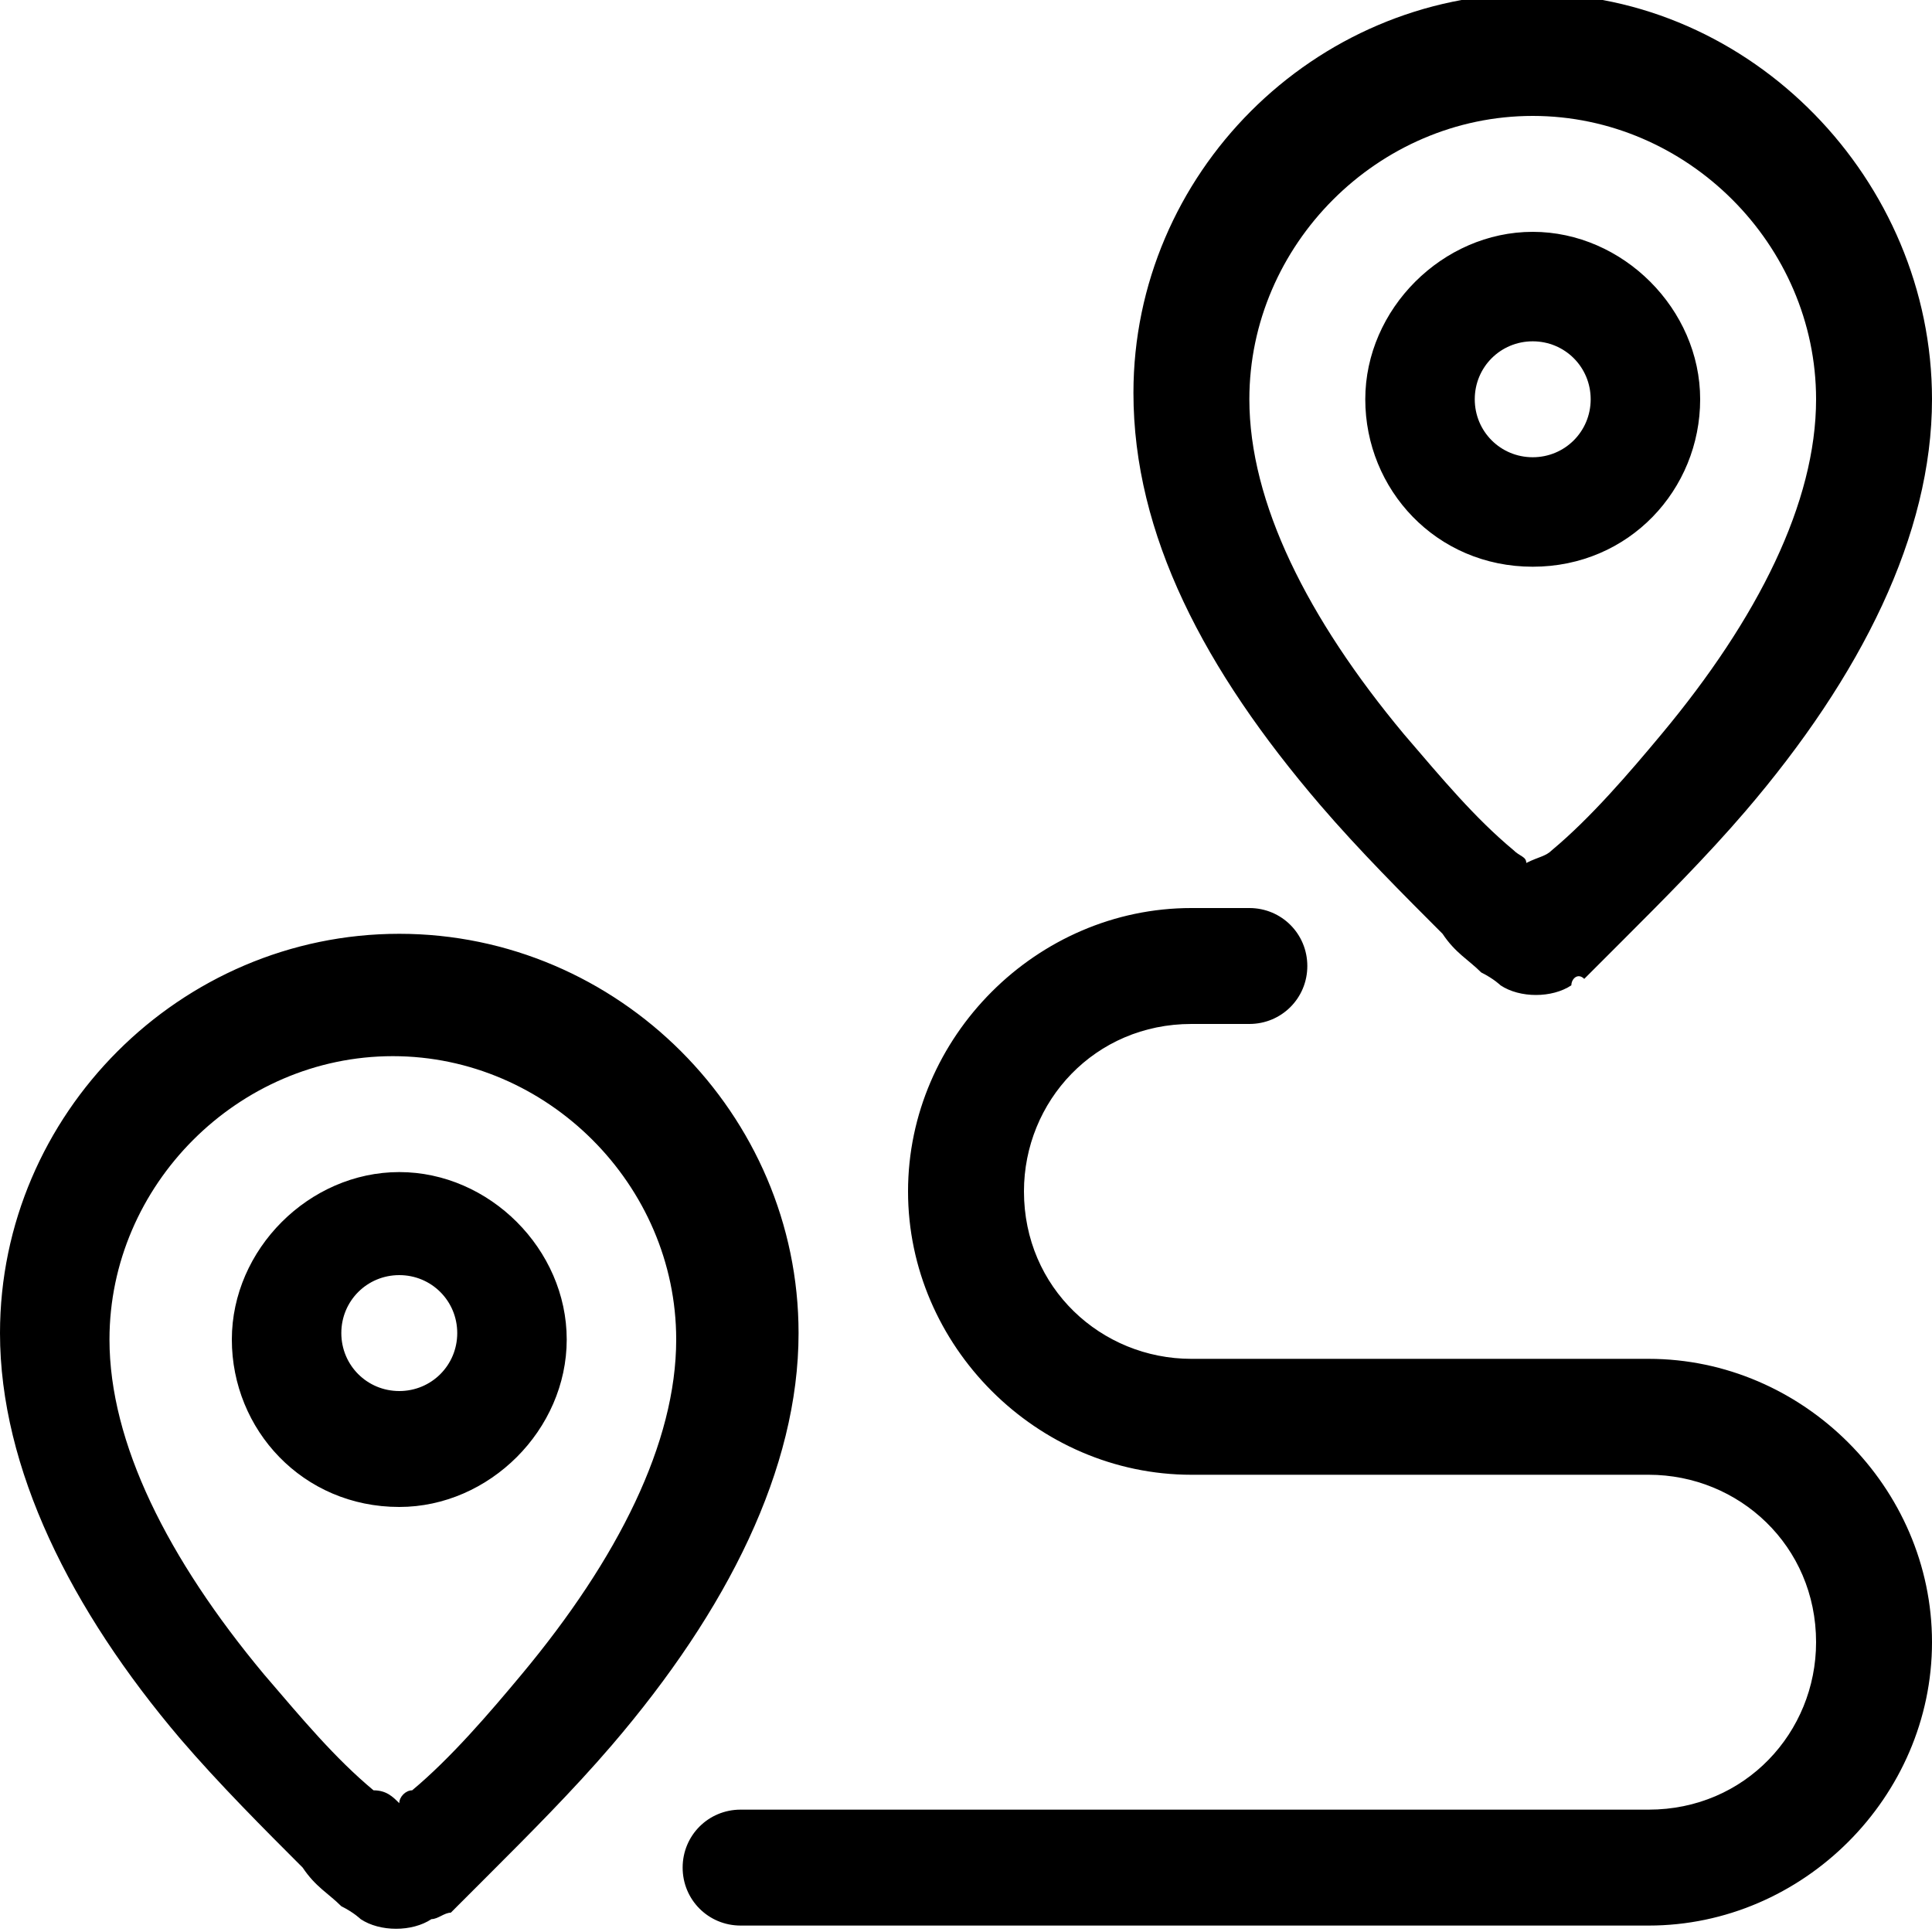
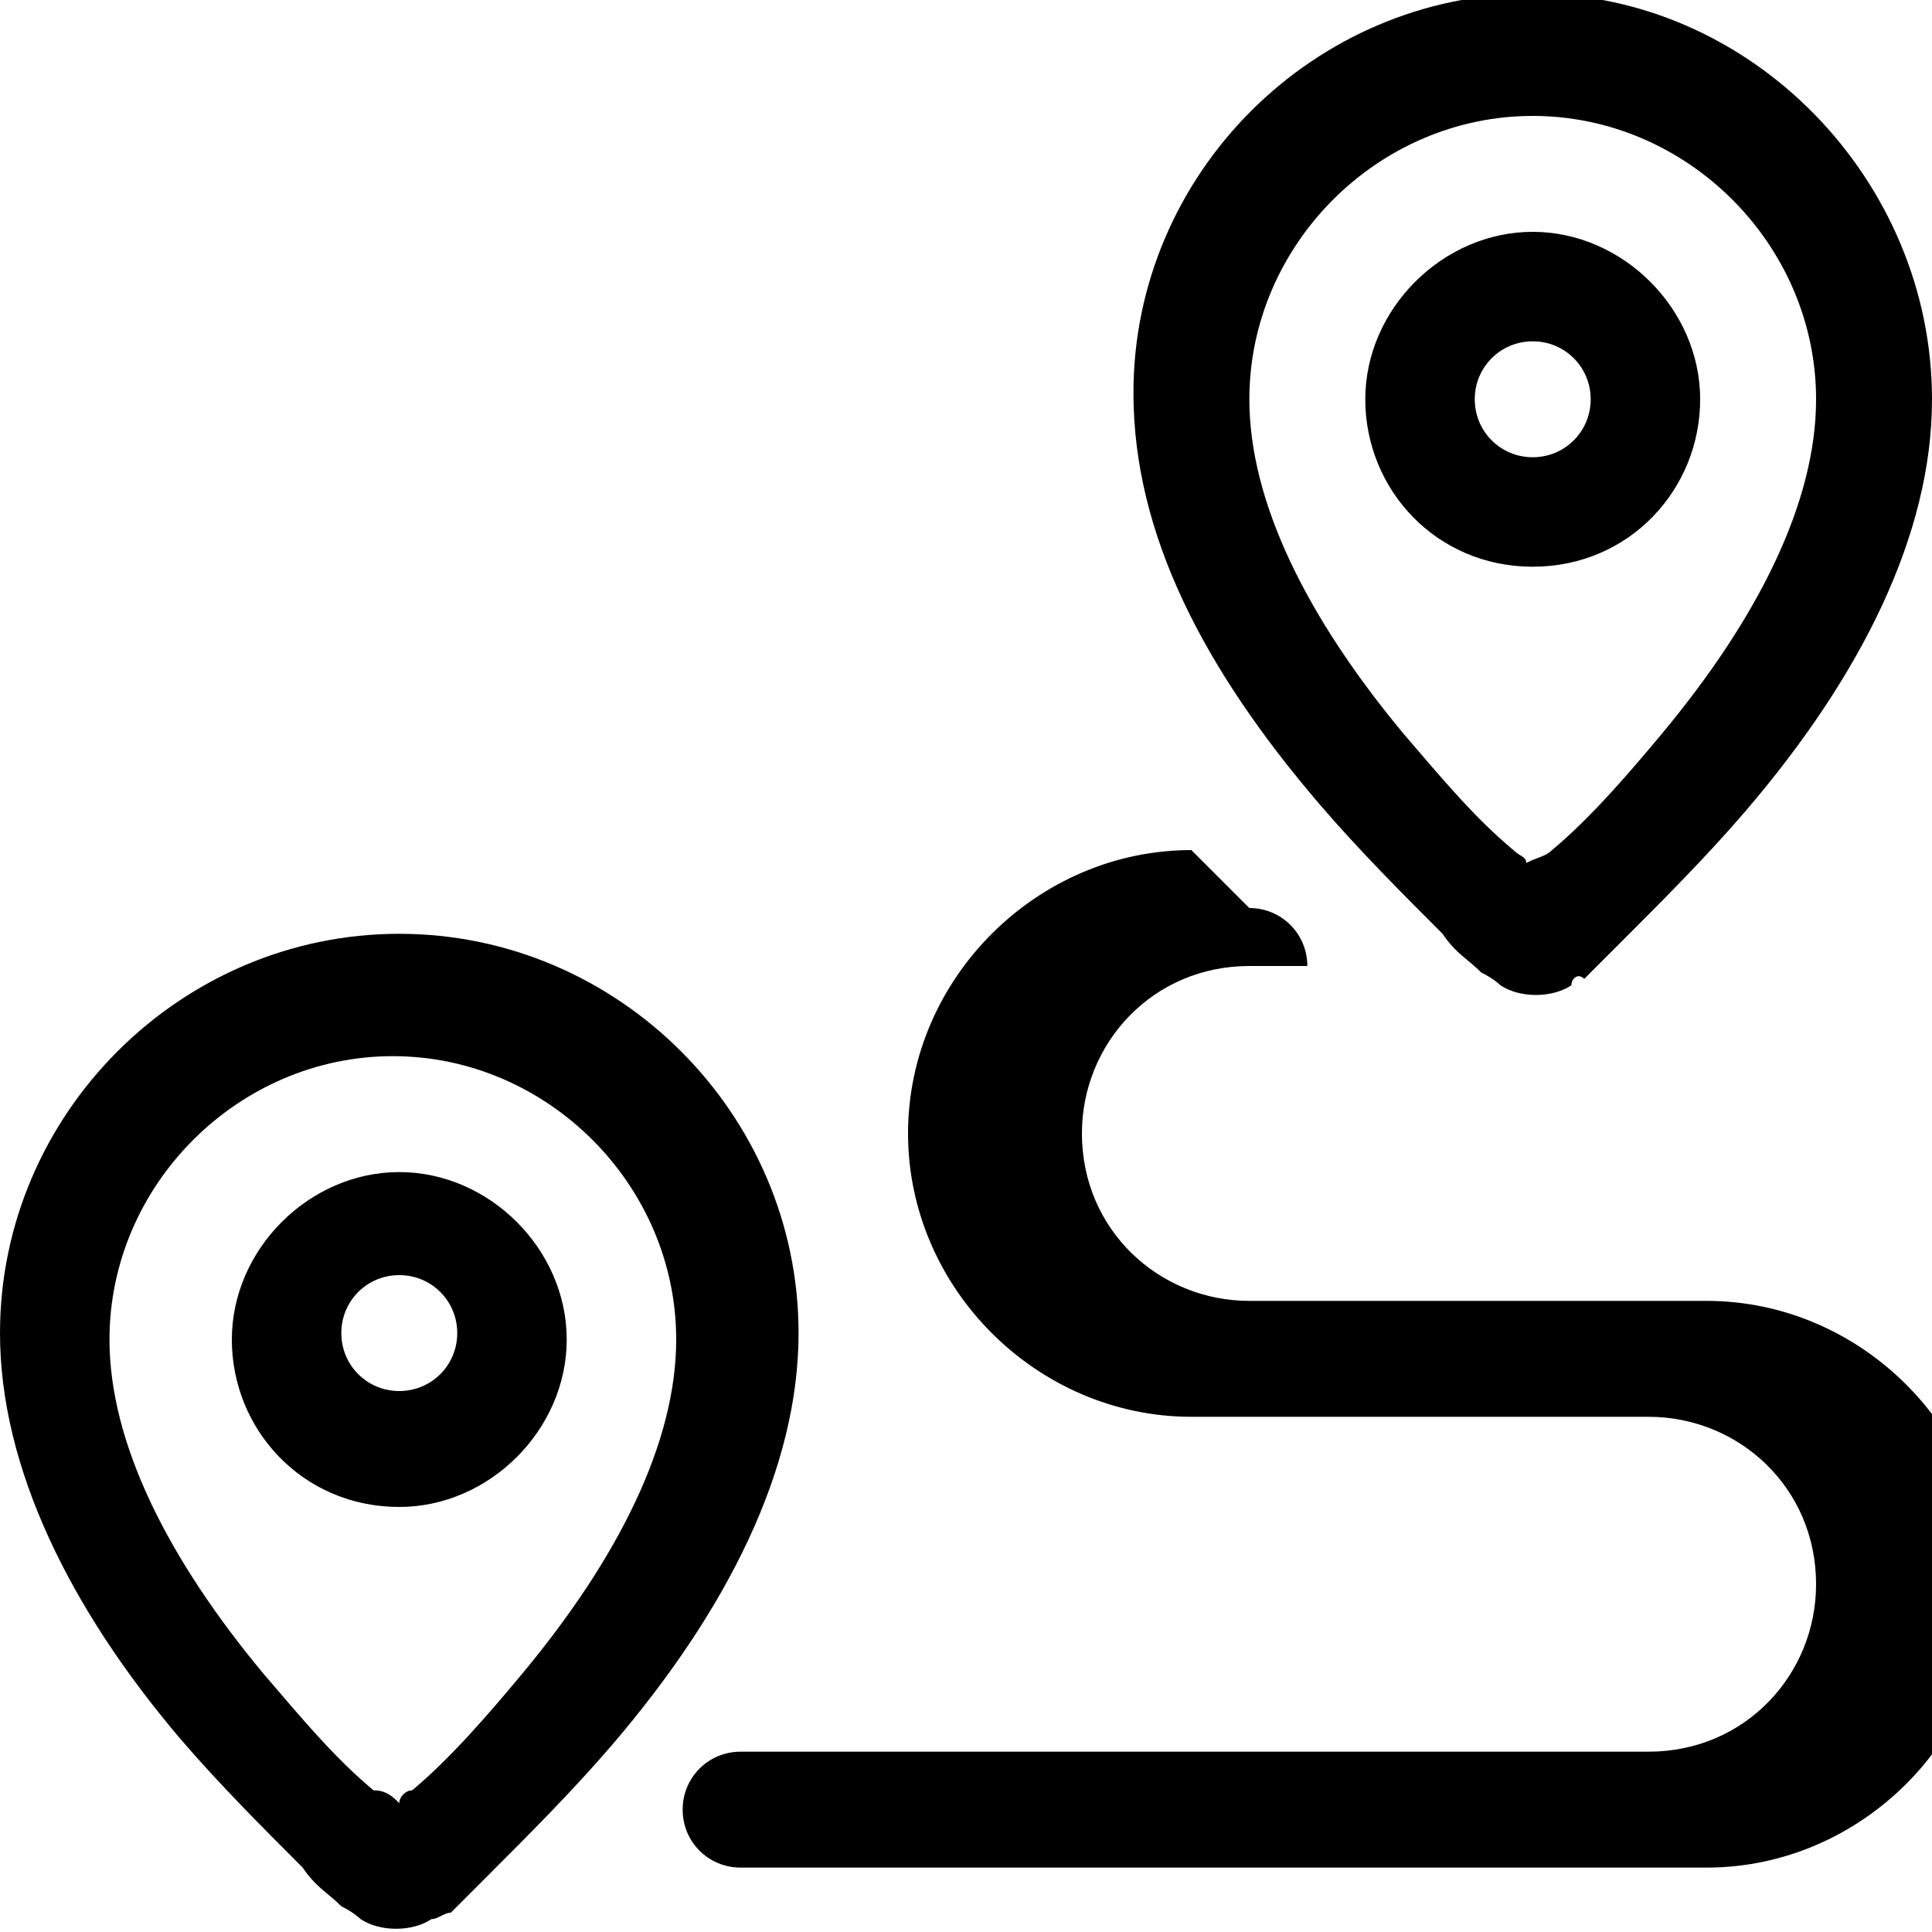
<svg xmlns="http://www.w3.org/2000/svg" version="1.1" id="Capa_1" x="0px" y="0px" viewBox="0 0 30 30" style="enable-background:new 0 0 30 30;" xml:space="preserve">
  <g>
-     <path d="M19.4,14.1c0.5,0,0.9,0.4,0.9,0.9c0,0.5-0.4,0.9-0.9,0.9h-0.9c-1.5,0-2.6,1.2-2.6,2.6c0,1.5,1.2,2.6,2.6,2.6h7.1   c2.4,0,4.4,2,4.4,4.4c0,2.4-2,4.4-4.4,4.4H11.5c-0.5,0-0.9-0.4-0.9-0.9c0-0.5,0.4-0.9,0.9-0.9h14.1c1.5,0,2.6-1.2,2.6-2.6   c0-1.5-1.2-2.6-2.6-2.6h-7.1c-2.4,0-4.4-2-4.4-4.4c0-2.4,2-4.4,4.4-4.4L19.4,14.1z M24.4,15.3c-0.3,0.2-0.8,0.2-1.1,0   c0,0-0.1-0.1-0.3-0.2c-0.2-0.2-0.4-0.3-0.6-0.6c-0.6-0.6-1.3-1.3-1.9-2c-1.8-2.1-2.9-4.2-2.9-6.4c0-3.4,2.8-6.2,6.2-6.2   S30,2.8,30,6.2c0,2.1-1.1,4.3-2.9,6.4c-0.6,0.7-1.3,1.4-1.9,2c-0.2,0.2-0.4,0.4-0.6,0.6C24.5,15.1,24.4,15.2,24.4,15.3z M24.1,13.2   c0.6-0.5,1.2-1.2,1.7-1.8c1.5-1.8,2.4-3.6,2.4-5.2c0-2.4-2-4.4-4.4-4.4s-4.4,2-4.4,4.4c0,1.6,0.9,3.4,2.4,5.2   c0.6,0.7,1.1,1.3,1.7,1.8c0.1,0.1,0.2,0.1,0.2,0.2C23.9,13.3,24,13.3,24.1,13.2z M23.8,8.8c-1.5,0-2.6-1.2-2.6-2.6s1.2-2.6,2.6-2.6   s2.6,1.2,2.6,2.6S25.3,8.8,23.8,8.8z M23.8,7.1c0.5,0,0.9-0.4,0.9-0.9s-0.4-0.9-0.9-0.9s-0.9,0.4-0.9,0.9S23.3,7.1,23.8,7.1z    M6.7,29.8c-0.3,0.2-0.8,0.2-1.1,0c0,0-0.1-0.1-0.3-0.2c-0.2-0.2-0.4-0.3-0.6-0.6c-0.6-0.6-1.3-1.3-1.9-2C1.1,25,0,22.8,0,20.7   c0-3.4,2.8-6.2,6.2-6.2s6.2,2.8,6.2,6.2c0,2.1-1.1,4.3-2.9,6.4c-0.6,0.7-1.3,1.4-1.9,2c-0.2,0.2-0.4,0.4-0.6,0.6   C6.9,29.7,6.8,29.8,6.7,29.8z M6.4,27.8c0.6-0.5,1.2-1.2,1.7-1.8c1.5-1.8,2.4-3.6,2.4-5.2c0-2.4-2-4.4-4.4-4.4s-4.4,2-4.4,4.4   c0,1.6,0.9,3.4,2.4,5.2c0.6,0.7,1.1,1.3,1.7,1.8C6,27.8,6.1,27.9,6.2,28C6.2,27.9,6.3,27.8,6.4,27.8L6.4,27.8z M6.2,23.4   c-1.5,0-2.6-1.2-2.6-2.6s1.2-2.6,2.6-2.6s2.6,1.2,2.6,2.6S7.6,23.4,6.2,23.4z M6.2,21.6c0.5,0,0.9-0.4,0.9-0.9s-0.4-0.9-0.9-0.9   s-0.9,0.4-0.9,0.9S5.7,21.6,6.2,21.6z" />
+     <path d="M19.4,14.1c0.5,0,0.9,0.4,0.9,0.9h-0.9c-1.5,0-2.6,1.2-2.6,2.6c0,1.5,1.2,2.6,2.6,2.6h7.1   c2.4,0,4.4,2,4.4,4.4c0,2.4-2,4.4-4.4,4.4H11.5c-0.5,0-0.9-0.4-0.9-0.9c0-0.5,0.4-0.9,0.9-0.9h14.1c1.5,0,2.6-1.2,2.6-2.6   c0-1.5-1.2-2.6-2.6-2.6h-7.1c-2.4,0-4.4-2-4.4-4.4c0-2.4,2-4.4,4.4-4.4L19.4,14.1z M24.4,15.3c-0.3,0.2-0.8,0.2-1.1,0   c0,0-0.1-0.1-0.3-0.2c-0.2-0.2-0.4-0.3-0.6-0.6c-0.6-0.6-1.3-1.3-1.9-2c-1.8-2.1-2.9-4.2-2.9-6.4c0-3.4,2.8-6.2,6.2-6.2   S30,2.8,30,6.2c0,2.1-1.1,4.3-2.9,6.4c-0.6,0.7-1.3,1.4-1.9,2c-0.2,0.2-0.4,0.4-0.6,0.6C24.5,15.1,24.4,15.2,24.4,15.3z M24.1,13.2   c0.6-0.5,1.2-1.2,1.7-1.8c1.5-1.8,2.4-3.6,2.4-5.2c0-2.4-2-4.4-4.4-4.4s-4.4,2-4.4,4.4c0,1.6,0.9,3.4,2.4,5.2   c0.6,0.7,1.1,1.3,1.7,1.8c0.1,0.1,0.2,0.1,0.2,0.2C23.9,13.3,24,13.3,24.1,13.2z M23.8,8.8c-1.5,0-2.6-1.2-2.6-2.6s1.2-2.6,2.6-2.6   s2.6,1.2,2.6,2.6S25.3,8.8,23.8,8.8z M23.8,7.1c0.5,0,0.9-0.4,0.9-0.9s-0.4-0.9-0.9-0.9s-0.9,0.4-0.9,0.9S23.3,7.1,23.8,7.1z    M6.7,29.8c-0.3,0.2-0.8,0.2-1.1,0c0,0-0.1-0.1-0.3-0.2c-0.2-0.2-0.4-0.3-0.6-0.6c-0.6-0.6-1.3-1.3-1.9-2C1.1,25,0,22.8,0,20.7   c0-3.4,2.8-6.2,6.2-6.2s6.2,2.8,6.2,6.2c0,2.1-1.1,4.3-2.9,6.4c-0.6,0.7-1.3,1.4-1.9,2c-0.2,0.2-0.4,0.4-0.6,0.6   C6.9,29.7,6.8,29.8,6.7,29.8z M6.4,27.8c0.6-0.5,1.2-1.2,1.7-1.8c1.5-1.8,2.4-3.6,2.4-5.2c0-2.4-2-4.4-4.4-4.4s-4.4,2-4.4,4.4   c0,1.6,0.9,3.4,2.4,5.2c0.6,0.7,1.1,1.3,1.7,1.8C6,27.8,6.1,27.9,6.2,28C6.2,27.9,6.3,27.8,6.4,27.8L6.4,27.8z M6.2,23.4   c-1.5,0-2.6-1.2-2.6-2.6s1.2-2.6,2.6-2.6s2.6,1.2,2.6,2.6S7.6,23.4,6.2,23.4z M6.2,21.6c0.5,0,0.9-0.4,0.9-0.9s-0.4-0.9-0.9-0.9   s-0.9,0.4-0.9,0.9S5.7,21.6,6.2,21.6z" />
  </g>
</svg>